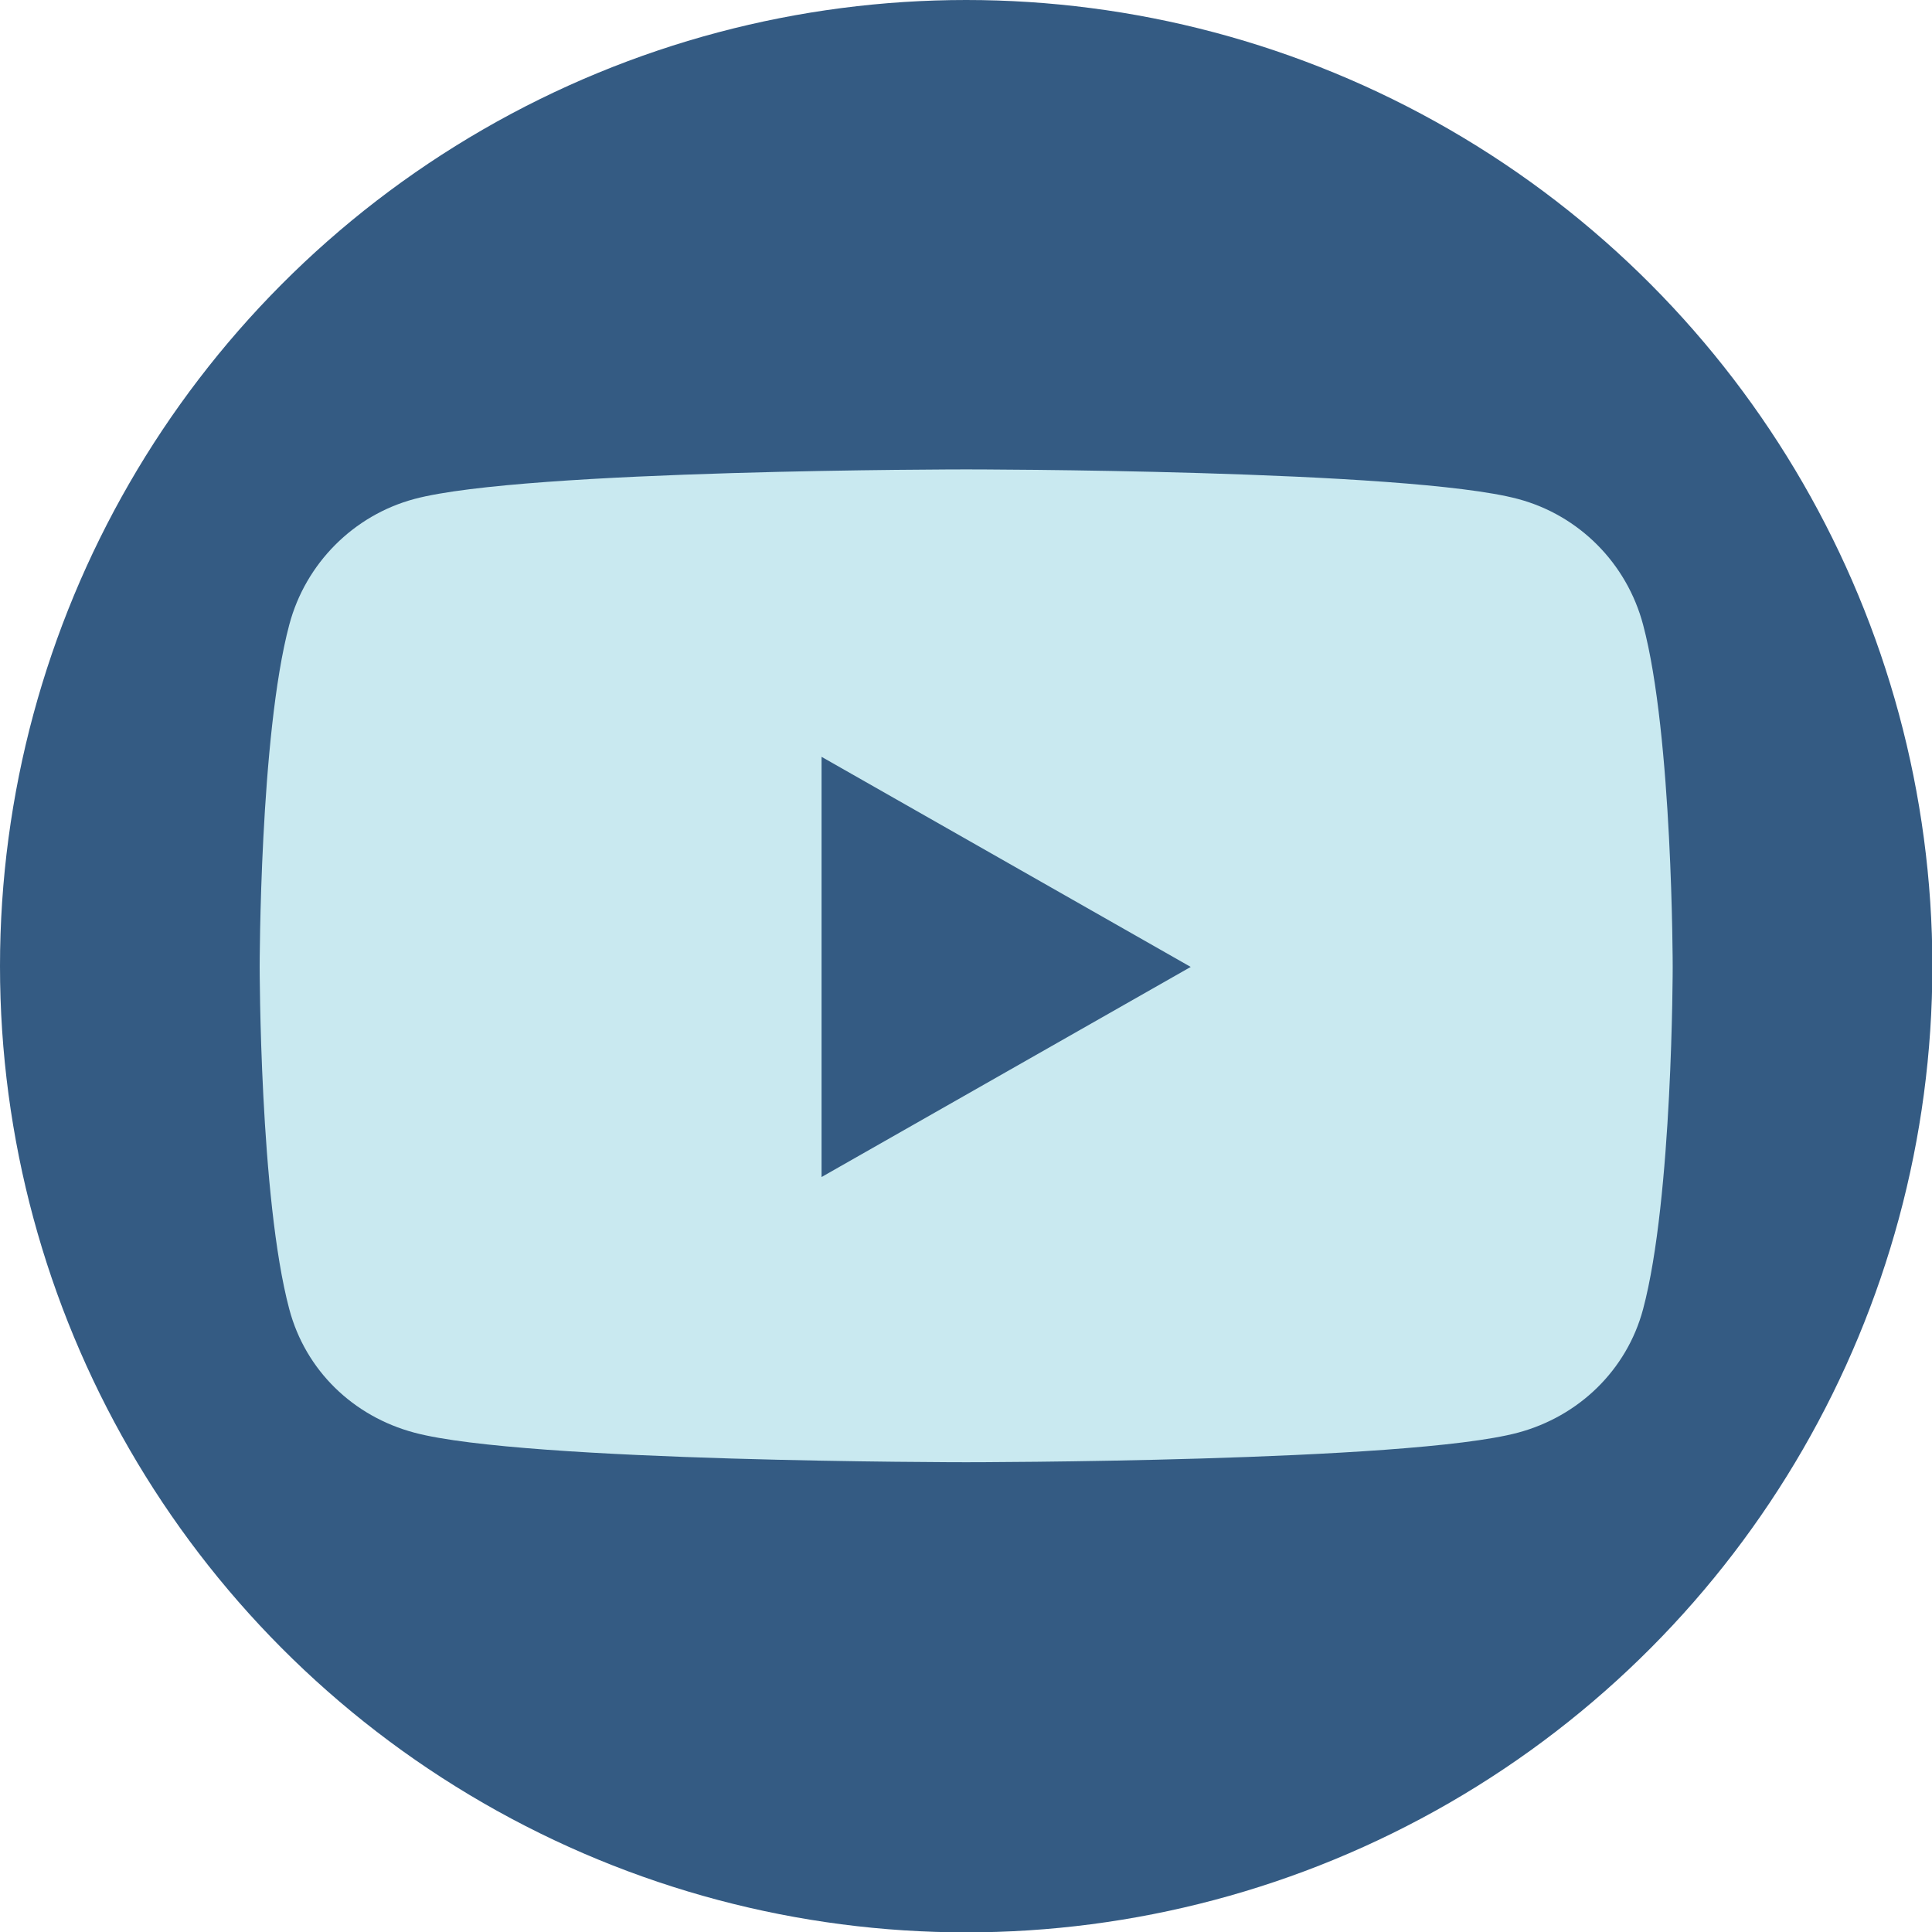
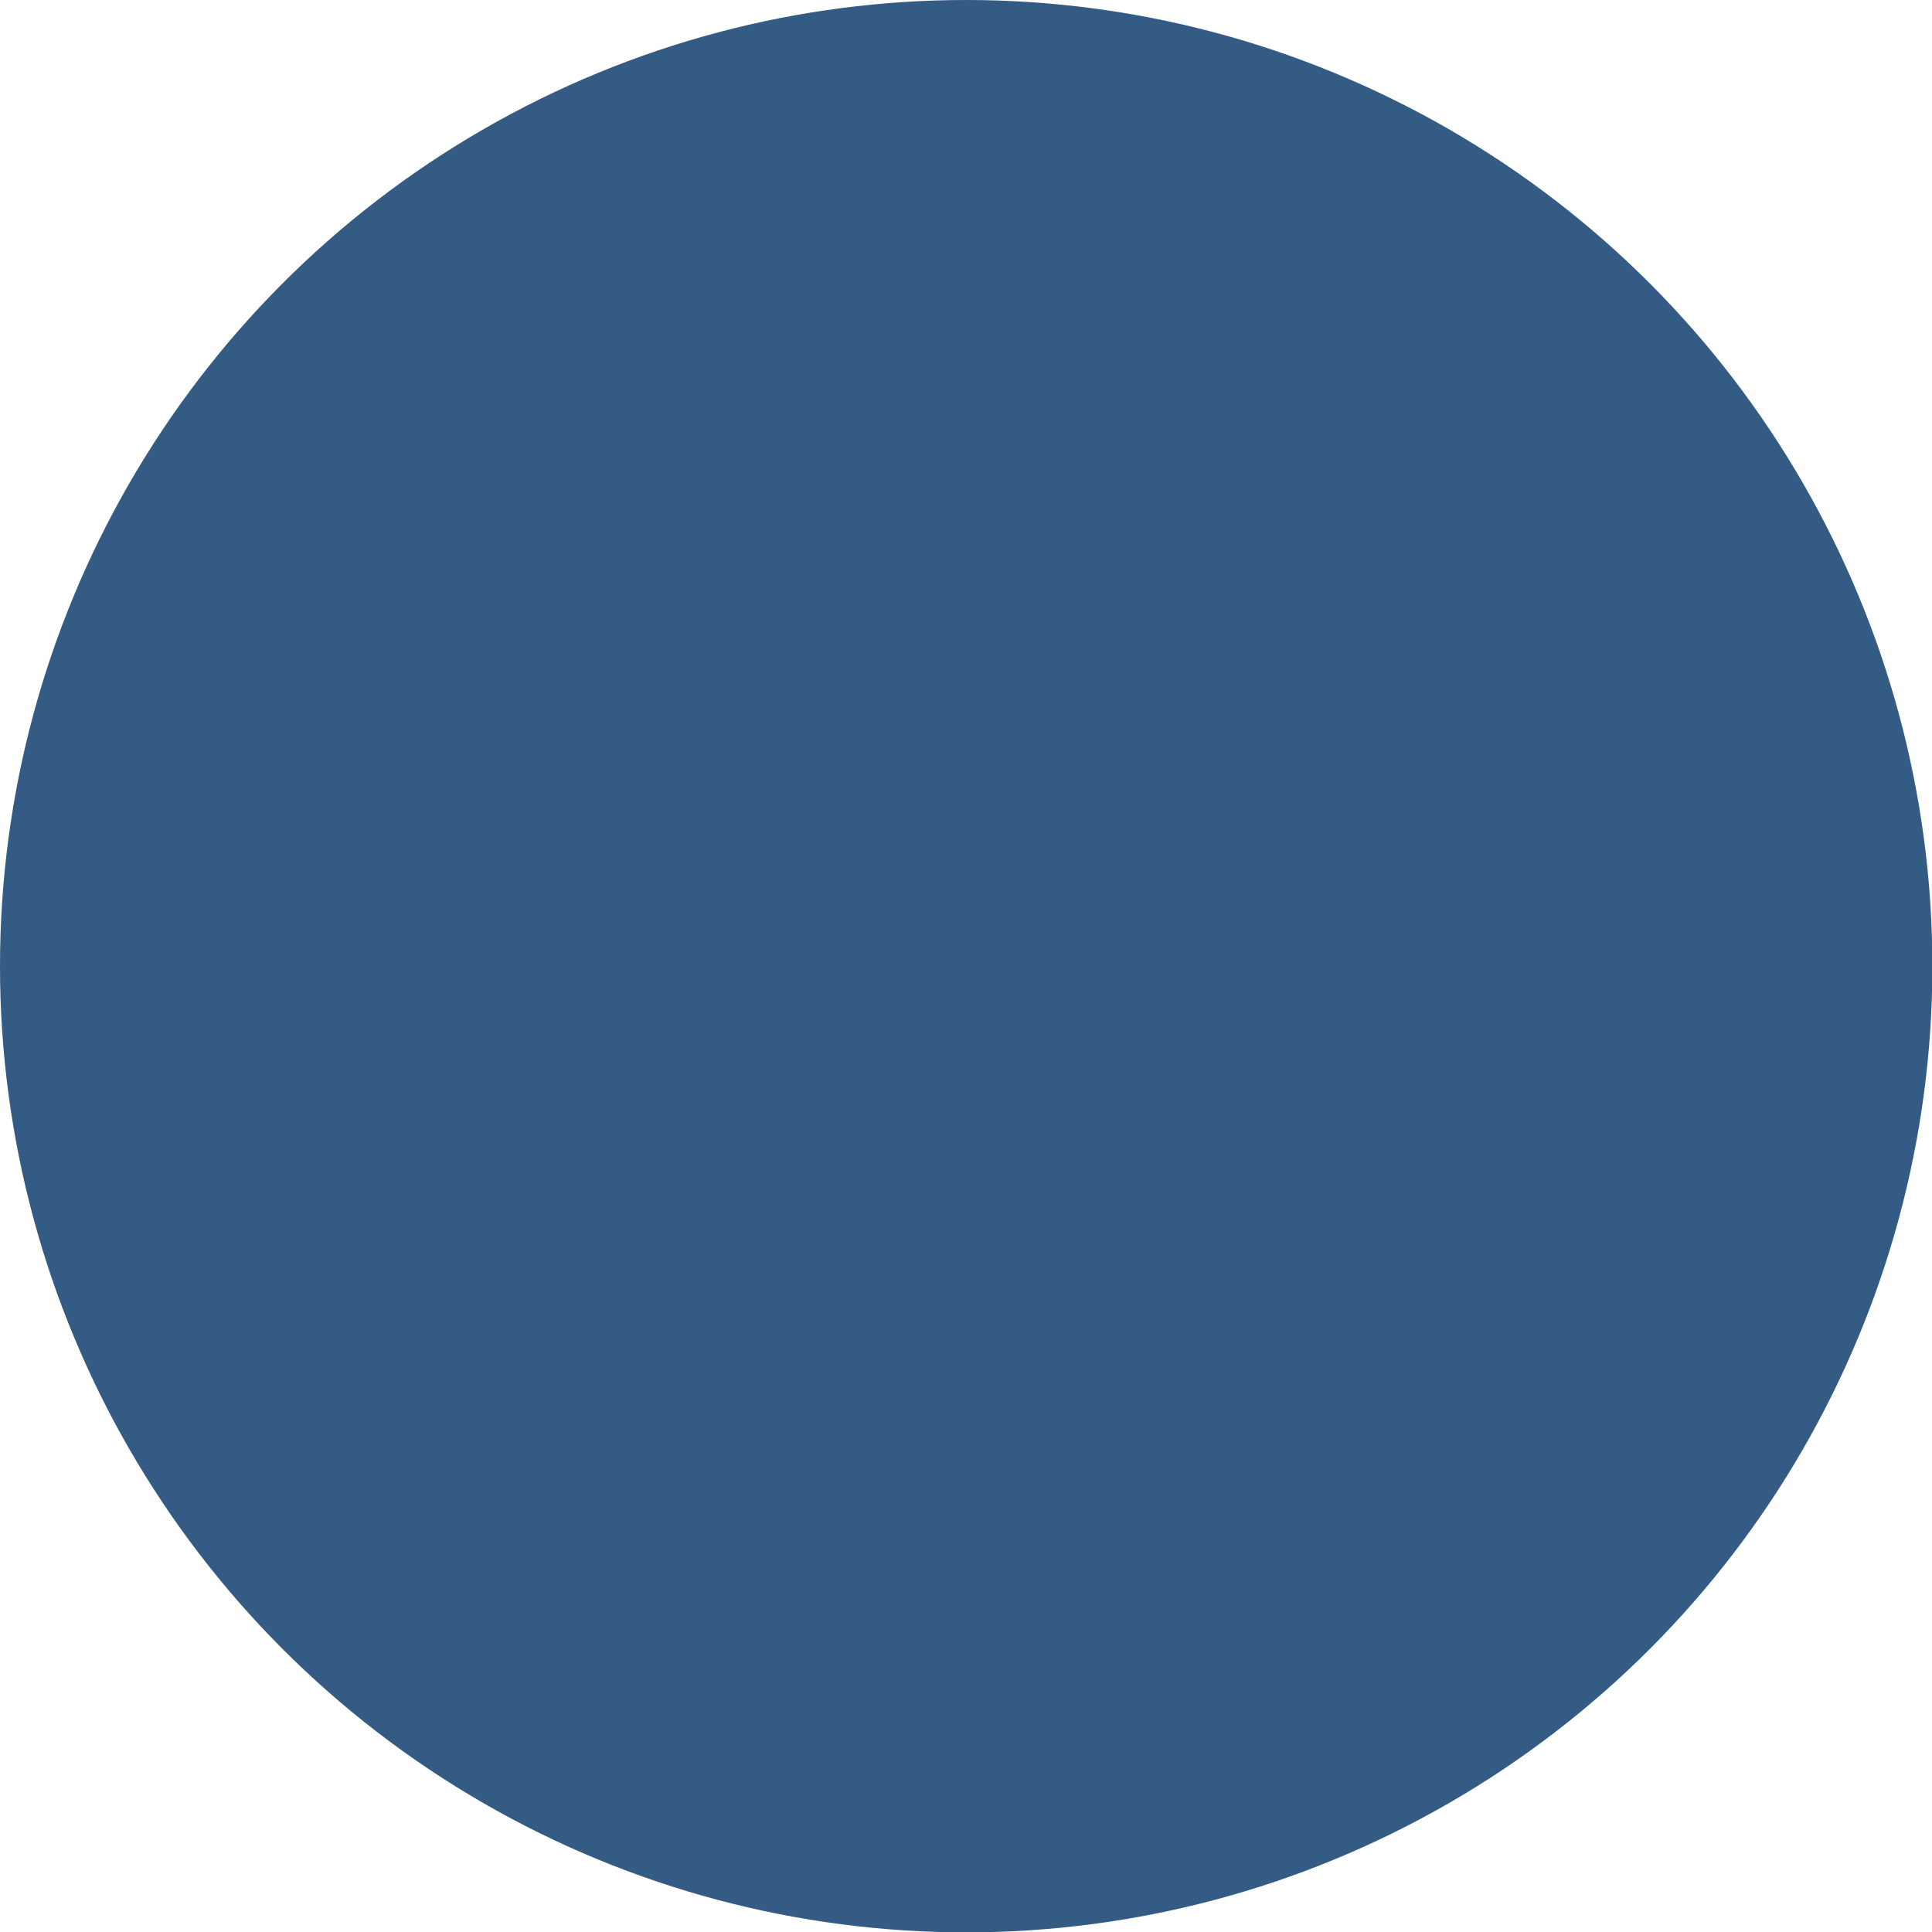
<svg xmlns="http://www.w3.org/2000/svg" id="Layer_2" viewBox="0 0 52.23 52.23">
  <defs>
    <style>.cls-1{fill:#345b83;}.cls-2{fill:#c9e9f0;}</style>
  </defs>
  <g id="Layer_1-2">
    <circle class="cls-1" cx="26.12" cy="26.12" r="26.12" />
-     <path class="cls-2" d="M44.42,16.89c-.44-1.66-1.73-2.96-3.38-3.4-2.98-.8-14.92-.8-14.92-.8,0,0-11.94,0-14.92.8-1.64.44-2.94,1.74-3.38,3.4-.8,3-.8,9.25-.8,9.25,0,0,0,6.25.8,9.25.44,1.66,1.73,2.9,3.38,3.34,2.98.8,14.92.8,14.92.8,0,0,11.94,0,14.92-.8,1.64-.44,2.94-1.69,3.38-3.34.8-3,.8-9.25.8-9.25,0,0,0-6.25-.8-9.25h0ZM22.21,31.82v-11.36l9.98,5.68-9.98,5.68h0Z" />
  </g>
</svg>